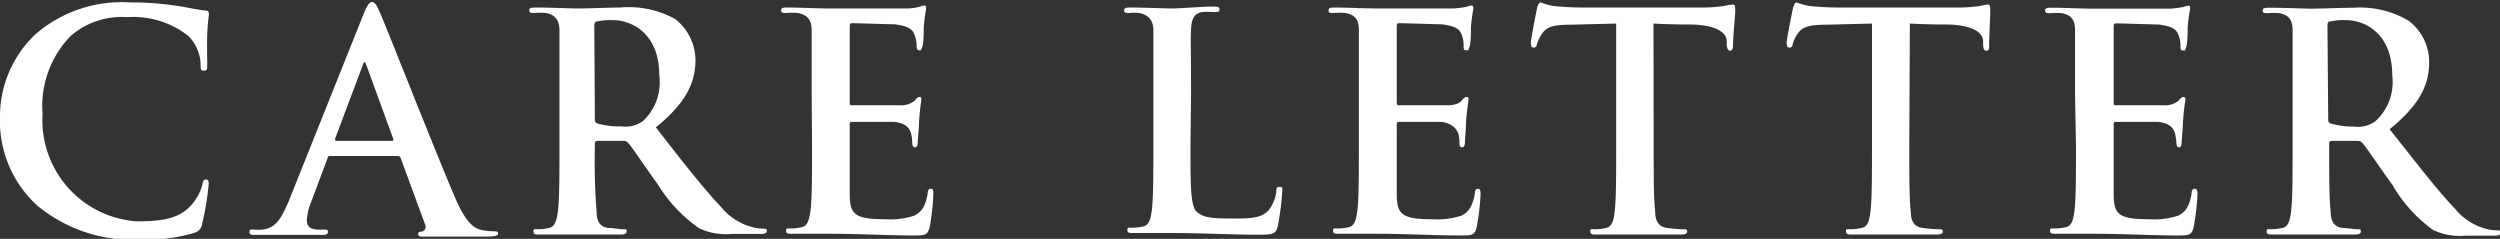
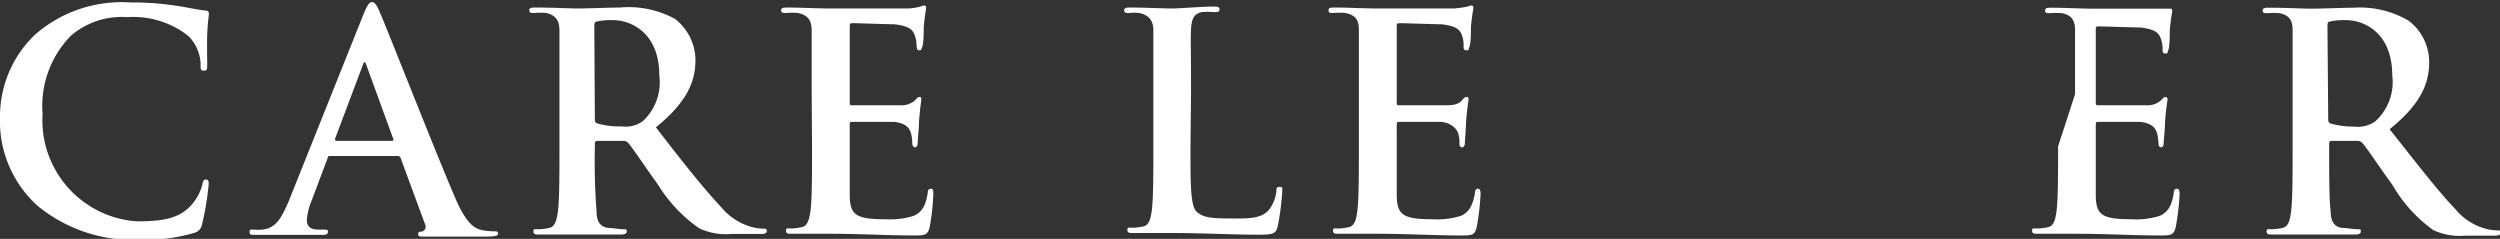
<svg xmlns="http://www.w3.org/2000/svg" viewBox="0 0 132.72 12.68">
  <rect x="0" y="0" width="132.72" height="12.68" fill="#333333" stroke="none" />
  <defs>
    <style>.cls-1{isolation:isolate;}.cls-2{fill:#fff;}</style>
  </defs>
  <g id="レイヤー_2" data-name="レイヤー 2">
    <g id="レイヤー_1-2" data-name="レイヤー 1">
      <g id="CARE_LETTER" data-name="CARE LETTER" class="cls-1">
        <g class="cls-1">
          <path class="cls-2" d="M2,10.93A6.05,6.05,0,0,1,0,6.21,6,6,0,0,1,1.87,1.83,7,7,0,0,1,6.93.13,15.24,15.24,0,0,1,9.25.29c.61.08,1.17.22,1.65.27.18,0,.19.1.19.19s-.05.32-.08.88S11,3,11,3.36s0,.39-.19.39-.16-.15-.16-.37A2.22,2.22,0,0,0,10,1.91a4.73,4.73,0,0,0-3.25-1,4.13,4.13,0,0,0-3,1A5.33,5.33,0,0,0,2.26,6.05a5.38,5.38,0,0,0,5,5.7c1.42,0,2.29-.16,2.93-.9a2.64,2.64,0,0,0,.54-1c.05-.26.08-.32.21-.32s.14.11.14.24a15,15,0,0,1-.35,2.12.56.56,0,0,1-.41.47,9.19,9.19,0,0,1-2.89.37A8,8,0,0,1,2,10.93Z" />
          <path class="cls-2" d="M17.54,8.28c-.08,0-.12,0-.15.12l-.86,2.29a3.13,3.13,0,0,0-.24,1c0,.29.14.5.64.5h.24c.19,0,.24,0,.24.12s-.1.16-.27.16c-.52,0-1.2,0-1.7,0-.18,0-1.06,0-1.89,0-.21,0-.3,0-.3-.16s.09-.12.22-.12a3.43,3.43,0,0,0,.47,0c.73-.09,1-.64,1.36-1.44l4-10c.19-.46.31-.64.45-.64s.24.14.4.51c.39.88,2.95,7.41,4,9.85.61,1.44,1.07,1.66,1.41,1.74a3.39,3.39,0,0,0,.67.07c.13,0,.21,0,.21.12s-.14.16-.74.16-1.85,0-3.13,0c-.29,0-.37,0-.37-.13s.06-.12.22-.14a.27.27,0,0,0,.15-.37L21.27,8.39a.16.16,0,0,0-.16-.11Zm3.26-.8c.08,0,.1-.05.08-.1L19.44,3.43c-.05-.15-.11-.2-.17,0L17.79,7.36c0,.07,0,.12.07.12Z" />
          <path class="cls-2" d="M29.7,5c0-2.43,0-2.88,0-3.39S29.5.8,29,.69a3.48,3.48,0,0,0-.63,0c-.17,0-.27,0-.27-.14s.11-.15.35-.15c.85,0,1.86.05,2.19.05.55,0,1.76-.05,2.26-.05A5.16,5.16,0,0,1,35.83,1a2.79,2.79,0,0,1,1.09,2.19c0,1.19-.49,2.26-2.1,3.57C36.24,8.6,37.35,10,38.29,11a3.19,3.19,0,0,0,1.78,1.09,2.68,2.68,0,0,0,.45.05c.12,0,.19,0,.19.12s-.11.16-.31.16H38.84a3.34,3.34,0,0,1-1.72-.3A7.78,7.78,0,0,1,34.93,9.8c-.64-.88-1.38-2-1.58-2.21a.33.33,0,0,0-.29-.11l-1.35,0a.12.12,0,0,0-.13.13V7.8a34,34,0,0,0,.09,3.42c0,.46.14.82.62.88.24,0,.59.07.78.07s.2,0,.2.12-.12.16-.32.16c-.93,0-2.12,0-2.36,0s-1.31,0-1.95,0c-.21,0-.32,0-.32-.16s.06-.12.26-.12a2.59,2.59,0,0,0,.57-.07c.32-.06.4-.42.47-.88.08-.67.08-1.94.08-3.41Zm1.88,1.27c0,.17,0,.24.15.29A4.29,4.29,0,0,0,33,6.71a1.57,1.57,0,0,0,1.13-.28A2.81,2.81,0,0,0,35,4c0-2.27-1.51-2.93-2.45-2.93a3.35,3.35,0,0,0-.85.07c-.11,0-.15.09-.15.22Z" />
          <path class="cls-2" d="M43.09,5c0-2.43,0-2.88,0-3.39S42.9.8,42.37.69a3.48,3.48,0,0,0-.63,0c-.17,0-.27,0-.27-.14s.11-.15.35-.15c.74,0,1.48.05,2.31.05.51,0,3.7,0,4,0s.56-.06.69-.09a1.17,1.17,0,0,1,.25-.07c.08,0,.1.07.1.15a10.22,10.22,0,0,0-.13,1c0,.16,0,.86-.08,1.05s-.05.18-.16.18-.14-.1-.14-.29a1.62,1.62,0,0,0-.1-.51c-.11-.29-.27-.48-1.07-.58-.27,0-2-.06-2.27-.06-.08,0-.11.05-.11.16V5.41c0,.11,0,.18.11.18.35,0,2.19,0,2.56,0a1.13,1.13,0,0,0,.77-.24c.11-.12.17-.2.25-.2s.11,0,.11.12-.06.36-.12,1.17c0,.32-.07,1-.07,1.08s0,.3-.14.3-.15-.18-.15-.26a2.15,2.15,0,0,0-.06-.46c-.08-.32-.3-.56-.9-.63-.3,0-1.89,0-2.27,0-.08,0-.09.06-.09.16V7.81c0,.55,0,2,0,2.48,0,1.11.28,1.35,1.92,1.35a4.1,4.1,0,0,0,1.5-.19c.42-.2.61-.53.72-1.19,0-.18.06-.24.18-.24s.12.13.12.29a12.44,12.44,0,0,1-.2,1.77c-.12.42-.26.42-.87.42-1.42,0-2.83-.09-4.43-.09-.64,0-1.3,0-2,0-.21,0-.32,0-.32-.16s.07-.12.26-.12a2.59,2.59,0,0,0,.57-.07c.32-.06.4-.42.47-.88.08-.67.08-1.94.08-3.41Z" />
          <path class="cls-2" d="M63.2,7.81c0,2.05,0,3.15.34,3.44s.68.35,1.93.35c.85,0,1.48,0,1.88-.44a2,2,0,0,0,.41-1c0-.15,0-.24.18-.24s.13.08.13.27a14.1,14.1,0,0,1-.24,1.84c-.1.35-.18.43-1,.43-1.48,0-2.95-.09-4.66-.09-.64,0-1.3,0-2,0-.21,0-.32,0-.32-.16s.07-.12.26-.12a2.78,2.78,0,0,0,.58-.07c.32-.06.4-.42.46-.88.08-.67.08-1.94.08-3.41V5c0-2.43,0-2.88,0-3.39S61,.8,60.48.69a2.5,2.5,0,0,0-.53,0c-.17,0-.27,0-.27-.14s.11-.15.35-.15c.75,0,1.76.05,2.19.05S63.78.35,64.4.35c.22,0,.34,0,.34.15s-.1.14-.29.14a4.7,4.7,0,0,0-.63,0c-.43.08-.56.35-.59.91s0,1,0,3.39Z" />
          <path class="cls-2" d="M72.14,5c0-2.43,0-2.88,0-3.39S72,.8,71.42.69a3.36,3.36,0,0,0-.62,0c-.18,0-.27,0-.27-.14s.11-.15.35-.15c.74,0,1.47.05,2.3.05.52,0,3.7,0,4,0a6.39,6.39,0,0,0,.68-.09,1.25,1.25,0,0,1,.26-.07c.08,0,.1.07.1.15a10.22,10.22,0,0,0-.13,1c0,.16,0,.86-.08,1.05s0,.18-.16.18-.15-.1-.15-.29a1.54,1.54,0,0,0-.09-.51c-.11-.29-.27-.48-1.07-.58-.28,0-2-.06-2.28-.06-.08,0-.11.05-.11.16V5.41c0,.11,0,.18.11.18.35,0,2.2,0,2.56,0s.63-.08.77-.24.18-.2.26-.2.11,0,.11.12-.06.36-.13,1.17c0,.32-.06,1-.06,1.08s0,.3-.15.3-.14-.18-.14-.26,0-.25-.06-.46-.31-.56-.9-.63c-.3,0-1.89,0-2.27,0-.08,0-.1.06-.1.16V7.81c0,.55,0,2,0,2.48,0,1.11.29,1.35,1.92,1.35a4.13,4.13,0,0,0,1.51-.19c.41-.2.6-.53.72-1.19,0-.18.06-.24.17-.24s.13.13.13.29a12.42,12.42,0,0,1-.21,1.77c-.11.42-.25.42-.86.42-1.43,0-2.83-.09-4.44-.09-.64,0-1.29,0-2,0-.21,0-.32,0-.32-.16s.06-.12.25-.12a2.69,2.69,0,0,0,.58-.07c.32-.06.4-.42.46-.88.08-.67.08-1.94.08-3.41Z" />
-           <path class="cls-2" d="M87.79,7.81c0,1.47,0,2.74.08,3.43,0,.44.15.8.63.86a7,7,0,0,0,.81.07c.18,0,.26,0,.26.12s-.13.16-.3.16c-1.06,0-2.07,0-2.52,0s-1.37,0-2,0c-.21,0-.32,0-.32-.16s.06-.12.25-.12a2.78,2.78,0,0,0,.58-.07c.32-.06.42-.42.46-.88.08-.67.08-1.94.08-3.41V1.25l-2.38.06c-.93,0-1.31.11-1.55.47a2.18,2.18,0,0,0-.28.56c0,.12-.08.19-.17.19s-.15-.08-.15-.26S81.57.56,81.6.43s.1-.3.19-.3a3.69,3.69,0,0,0,.69.19,16,16,0,0,0,1.6.08h6.34a7.93,7.93,0,0,0,1.1-.08A3.24,3.24,0,0,1,92,.24c.11,0,.12.1.12.34S92,2,92,2.43c0,.16-.05.26-.15.26s-.16-.08-.18-.32c0-.05,0-.13,0-.18,0-.41-.46-.86-1.89-.89-.42,0-1.07,0-2-.05Z" />
-           <path class="cls-2" d="M101.36,7.81c0,1.47,0,2.74.08,3.43,0,.44.14.8.63.86a7,7,0,0,0,.81.07c.18,0,.26,0,.26.12s-.13.16-.31.16c-1,0-2.06,0-2.51,0s-1.38,0-2,0c-.2,0-.32,0-.32-.16s.07-.12.26-.12a2.78,2.78,0,0,0,.58-.07c.32-.06.41-.42.46-.88.08-.67.08-1.94.08-3.41V1.25L97,1.31c-.93,0-1.32.11-1.56.47a1.81,1.81,0,0,0-.27.56c0,.12-.08.19-.18.19s-.14-.08-.14-.26.3-1.71.34-1.84.09-.3.19-.3a3.69,3.69,0,0,0,.69.19,16,16,0,0,0,1.6.08H104a7.93,7.93,0,0,0,1.1-.08,3.53,3.53,0,0,1,.43-.08c.11,0,.13.1.13.34S105.6,2,105.6,2.43c0,.16,0,.26-.14.26s-.16-.08-.18-.32c0-.05,0-.13,0-.18,0-.41-.47-.86-1.89-.89-.42,0-1.07,0-2-.05Z" />
-           <path class="cls-2" d="M110.16,5c0-2.43,0-2.88,0-3.39s-.16-.8-.69-.91a3.48,3.48,0,0,0-.63,0c-.17,0-.27,0-.27-.14s.12-.15.35-.15c.74,0,1.48.05,2.31.05.51,0,3.7,0,4,0a6.68,6.68,0,0,0,.69-.09,1.25,1.25,0,0,1,.26-.07c.08,0,.09.07.09.15a10.22,10.22,0,0,0-.13,1c0,.16,0,.86-.08,1.05s0,.18-.16.18-.14-.1-.14-.29a1.62,1.62,0,0,0-.1-.51c-.11-.29-.27-.48-1.07-.58-.27,0-2-.06-2.27-.06-.08,0-.11.05-.11.16V5.41c0,.11,0,.18.11.18.35,0,2.19,0,2.56,0a1.13,1.13,0,0,0,.77-.24c.11-.12.17-.2.25-.2a.11.11,0,0,1,.12.12c0,.1-.07.36-.13,1.17,0,.32-.07,1-.07,1.08s0,.3-.14.3-.14-.18-.14-.26a3.24,3.24,0,0,0-.07-.46c-.08-.32-.3-.56-.9-.63-.3,0-1.88,0-2.27,0-.08,0-.09.06-.09.16V7.81c0,.55,0,2,0,2.48,0,1.11.28,1.35,1.92,1.35a4.08,4.08,0,0,0,1.5-.19c.42-.2.61-.53.72-1.19,0-.18.07-.24.18-.24s.13.13.13.29a12.42,12.42,0,0,1-.21,1.77c-.11.42-.26.42-.87.42-1.42,0-2.83-.09-4.43-.09-.64,0-1.3,0-2,0-.21,0-.32,0-.32-.16s.07-.12.26-.12a2.78,2.78,0,0,0,.58-.07c.32-.06.4-.42.46-.88.08-.67.08-1.94.08-3.41Z" />
+           <path class="cls-2" d="M110.16,5c0-2.43,0-2.88,0-3.39s-.16-.8-.69-.91a3.48,3.48,0,0,0-.63,0c-.17,0-.27,0-.27-.14s.12-.15.35-.15c.74,0,1.48.05,2.31.05.51,0,3.7,0,4,0c.08,0,.09.07.09.15a10.22,10.22,0,0,0-.13,1c0,.16,0,.86-.08,1.05s0,.18-.16.18-.14-.1-.14-.29a1.62,1.62,0,0,0-.1-.51c-.11-.29-.27-.48-1.07-.58-.27,0-2-.06-2.27-.06-.08,0-.11.05-.11.16V5.41c0,.11,0,.18.11.18.35,0,2.19,0,2.56,0a1.13,1.13,0,0,0,.77-.24c.11-.12.17-.2.25-.2a.11.11,0,0,1,.12.12c0,.1-.07.36-.13,1.17,0,.32-.07,1-.07,1.08s0,.3-.14.3-.14-.18-.14-.26a3.24,3.24,0,0,0-.07-.46c-.08-.32-.3-.56-.9-.63-.3,0-1.88,0-2.27,0-.08,0-.09.06-.09.16V7.81c0,.55,0,2,0,2.48,0,1.11.28,1.35,1.92,1.35a4.08,4.08,0,0,0,1.5-.19c.42-.2.61-.53.72-1.19,0-.18.07-.24.18-.24s.13.13.13.29a12.42,12.42,0,0,1-.21,1.77c-.11.42-.26.42-.87.42-1.42,0-2.83-.09-4.43-.09-.64,0-1.3,0-2,0-.21,0-.32,0-.32-.16s.07-.12.26-.12a2.78,2.78,0,0,0,.58-.07c.32-.06.4-.42.46-.88.08-.67.08-1.94.08-3.41Z" />
          <path class="cls-2" d="M121.71,5c0-2.43,0-2.88,0-3.39s-.16-.8-.69-.91a3.44,3.44,0,0,0-.62,0c-.18,0-.28,0-.28-.14s.12-.15.36-.15c.84,0,1.85.05,2.19.05.54,0,1.76-.05,2.26-.05a5.11,5.11,0,0,1,2.94.69,2.76,2.76,0,0,1,1.09,2.19c0,1.19-.48,2.26-2.1,3.57,1.43,1.8,2.53,3.24,3.48,4.23a3.15,3.15,0,0,0,1.77,1.09,2.8,2.8,0,0,0,.45.05c.13,0,.19,0,.19.12s-.11.16-.3.16h-1.57a3.27,3.27,0,0,1-1.71-.3A7.66,7.66,0,0,1,127,9.8c-.65-.88-1.38-2-1.59-2.21a.33.33,0,0,0-.29-.11l-1.34,0a.12.12,0,0,0-.13.13V7.8c0,1.48,0,2.75.08,3.42,0,.46.14.82.62.88.24,0,.6.07.79.07s.19,0,.19.12-.11.16-.32.16c-.93,0-2.11,0-2.35,0s-1.32,0-2,0c-.21,0-.33,0-.33-.16s.07-.12.26-.12a2.78,2.78,0,0,0,.58-.07c.32-.06.4-.42.46-.88.08-.67.08-1.94.08-3.41Zm1.89,1.27c0,.17,0,.24.14.29a4.34,4.34,0,0,0,1.22.16,1.6,1.6,0,0,0,1.14-.28A2.81,2.81,0,0,0,127,4c0-2.27-1.5-2.93-2.45-2.93a3.35,3.35,0,0,0-.85.07c-.11,0-.14.09-.14.22Z" />
        </g>
      </g>
    </g>
  </g>
</svg>